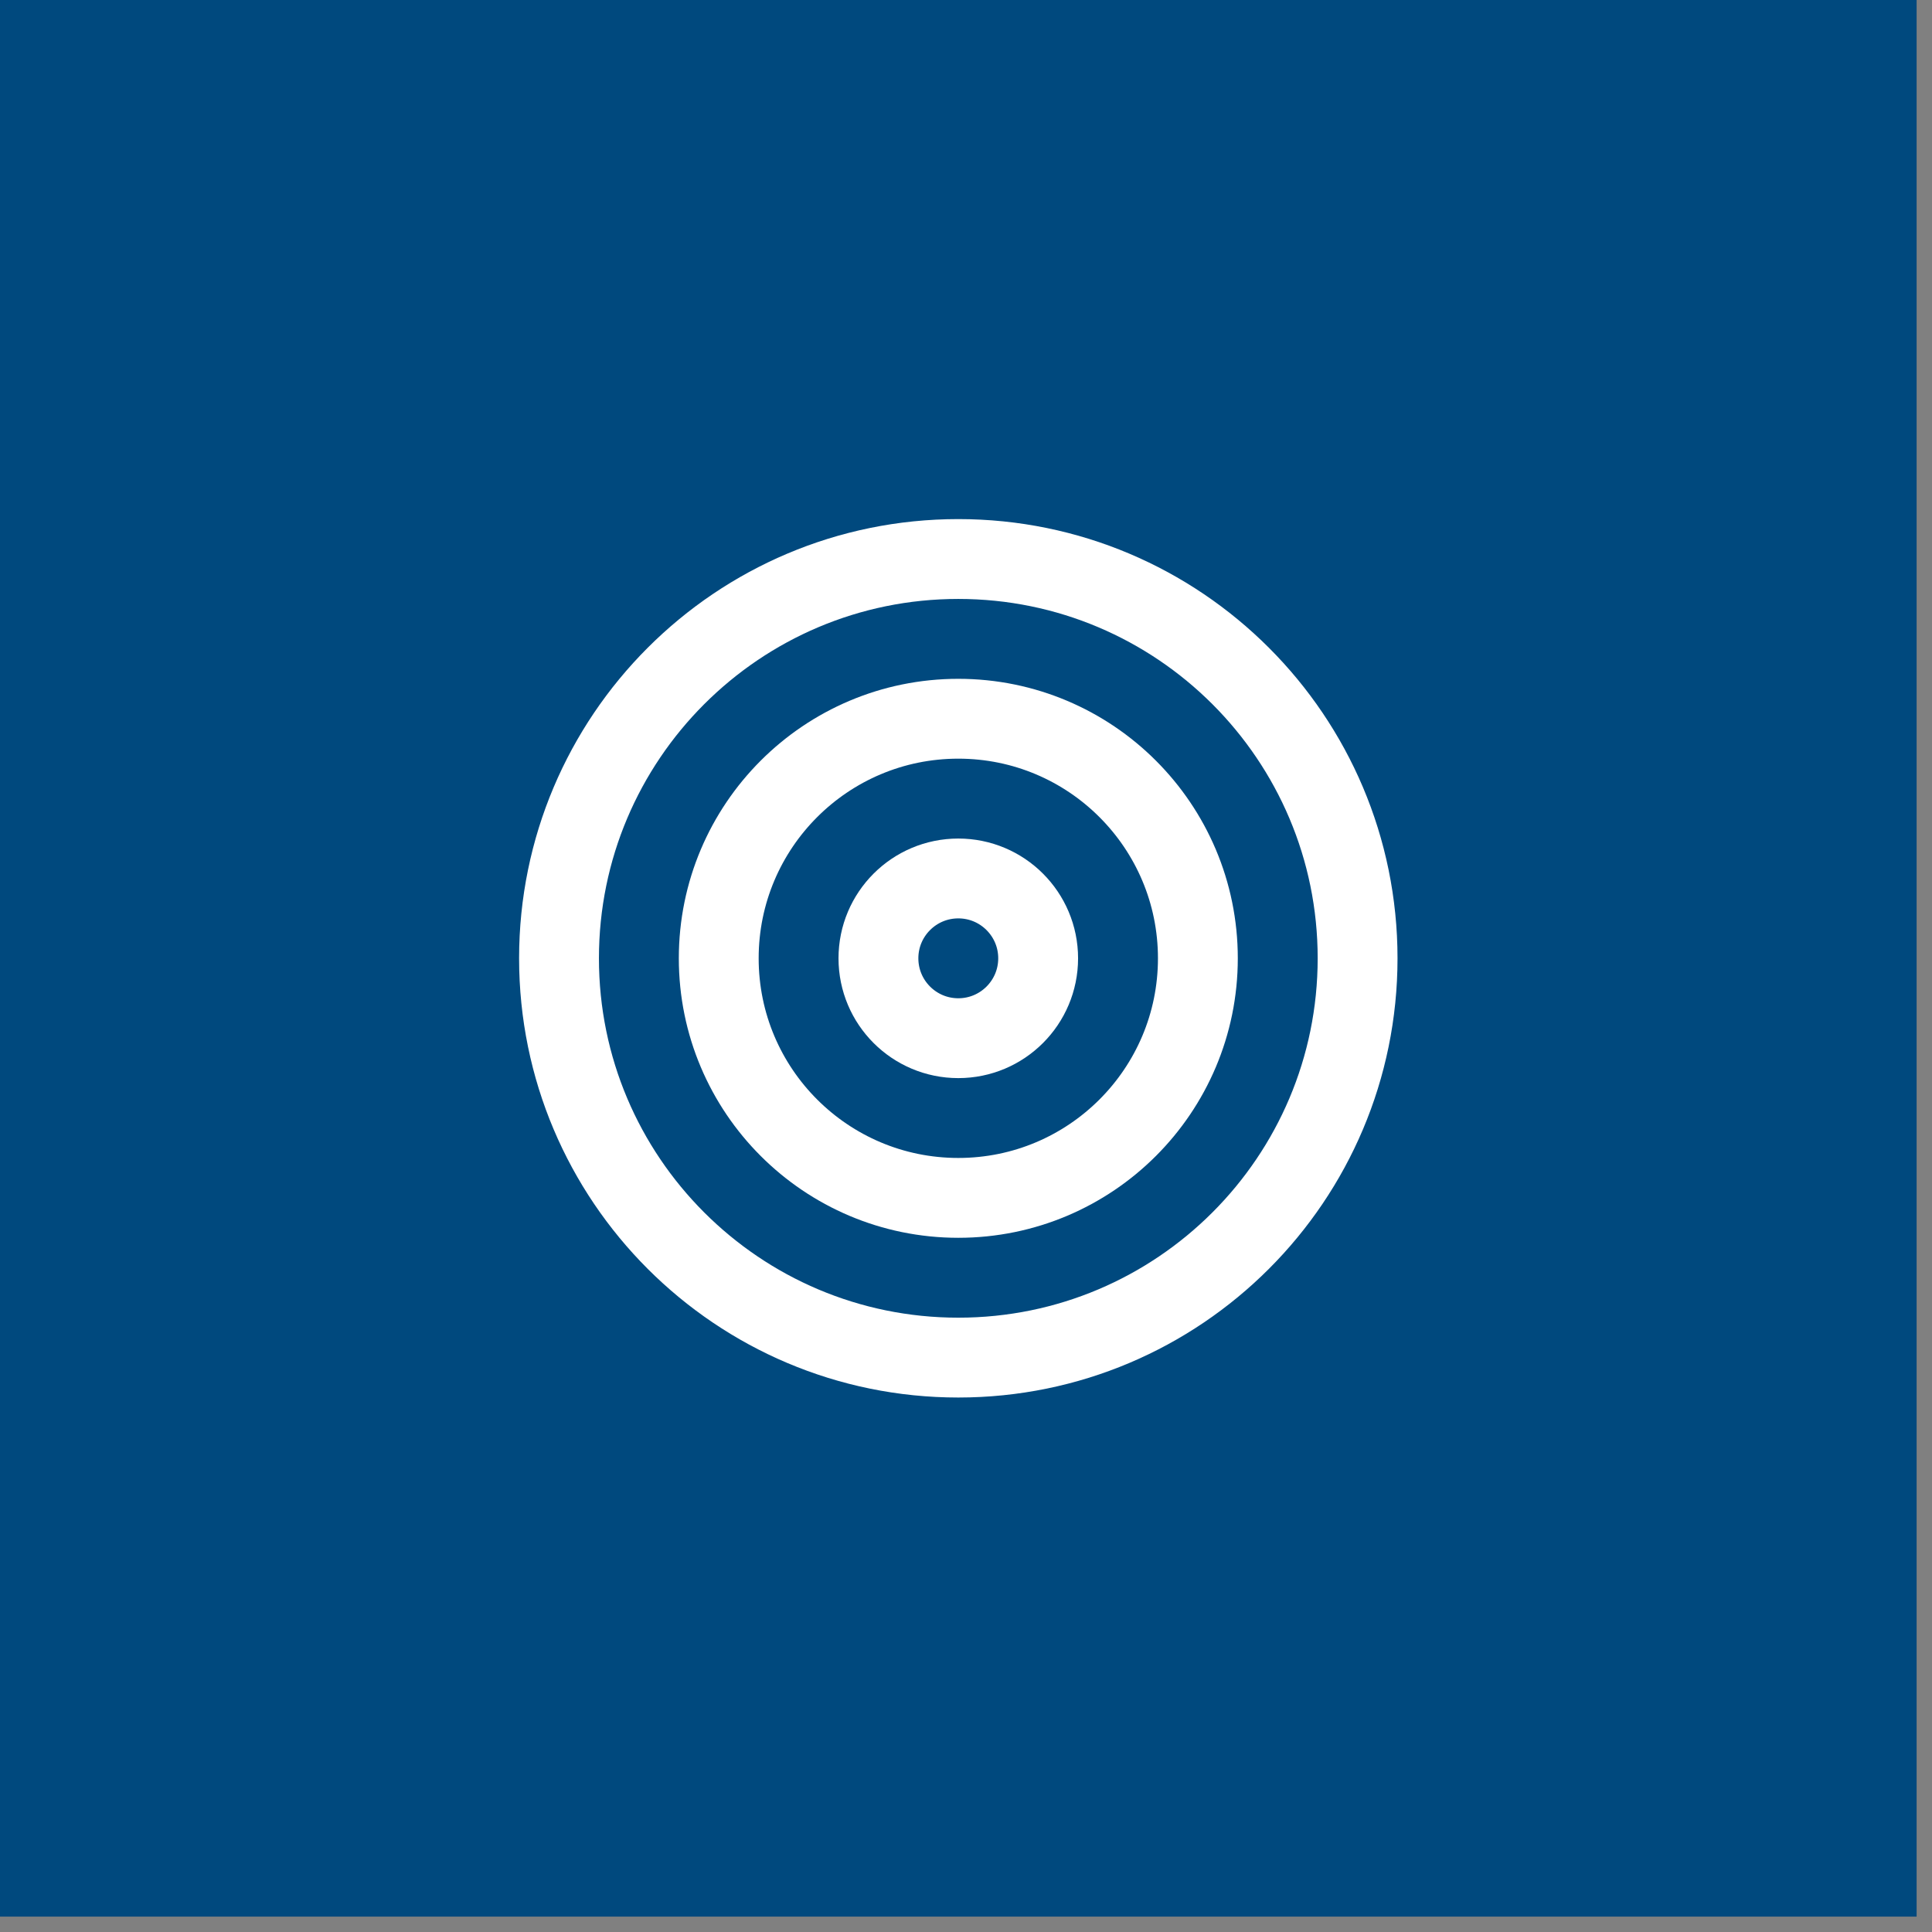
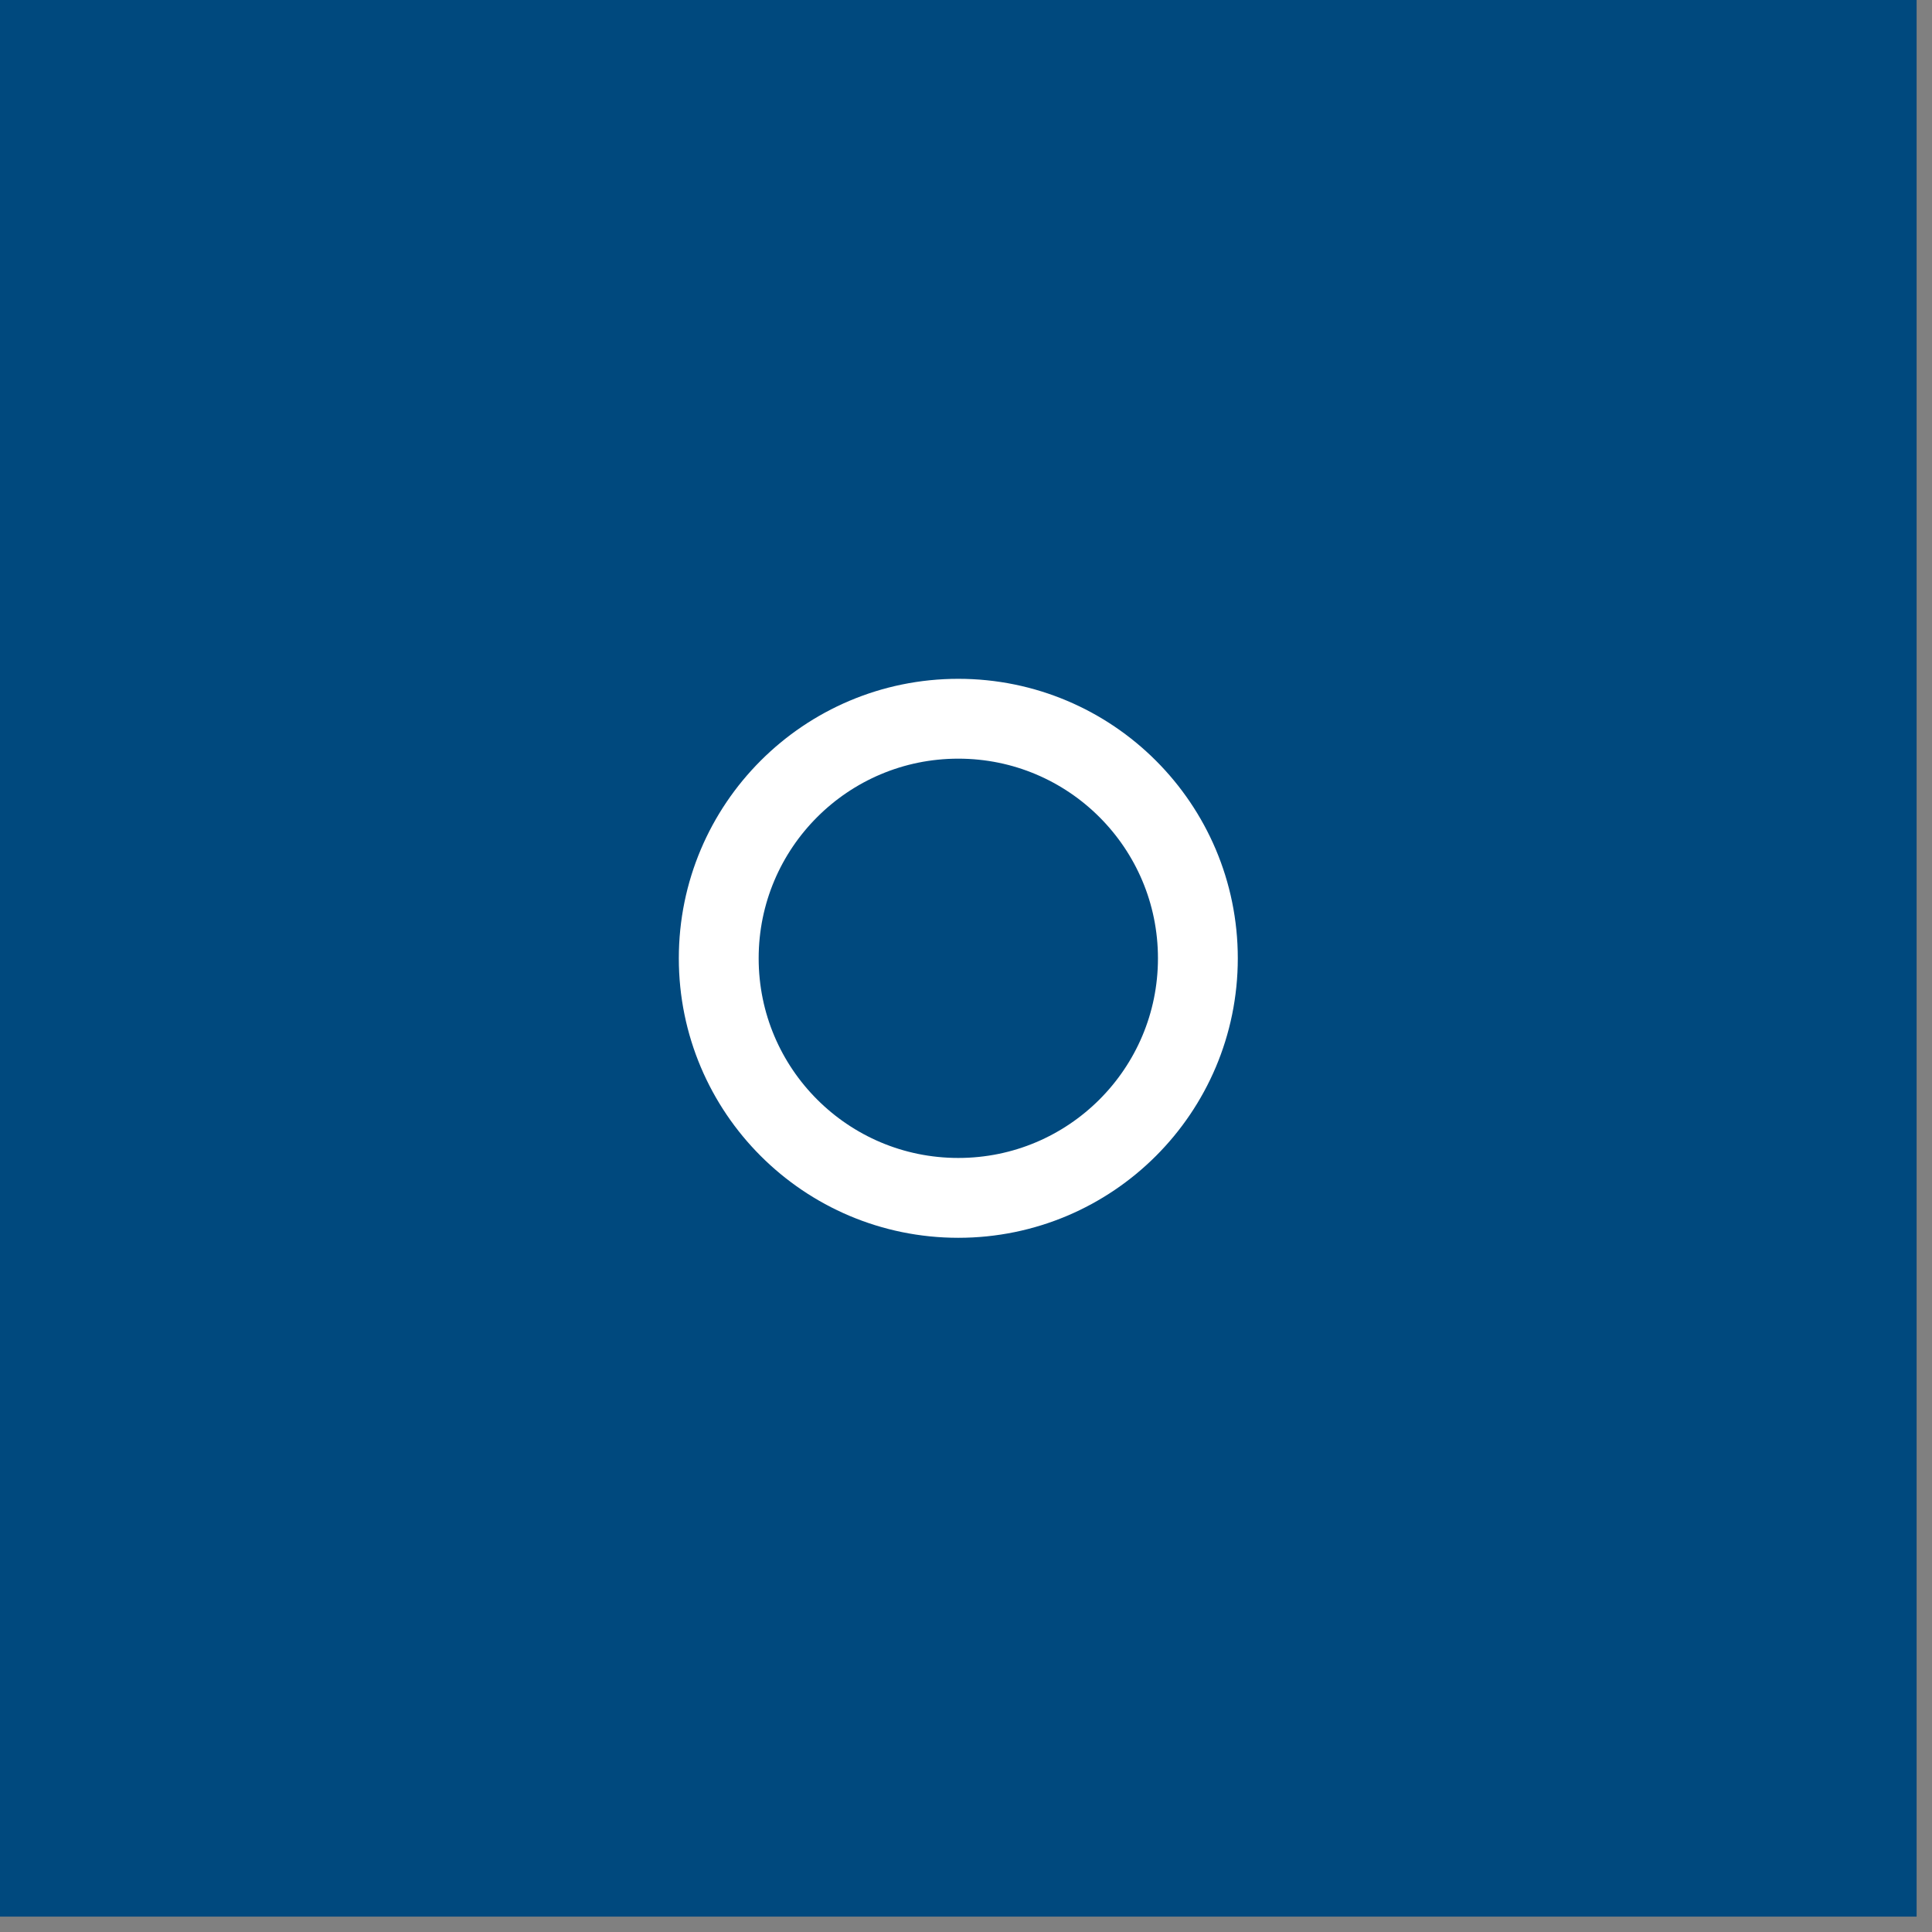
<svg xmlns="http://www.w3.org/2000/svg" width="55" height="55" viewBox="0 0 55 55" fill="none">
  <rect x="0" y="0" width="55" height="55" fill="#808080" stroke="none" />
  <rect width="54.562" height="54.562" fill="#00497E" />
-   <path d="M27.281 38.648C33.559 38.648 38.648 33.559 38.648 27.281C38.648 21.003 33.559 15.914 27.281 15.914C21.003 15.914 15.914 21.003 15.914 27.281C15.914 33.559 21.003 38.648 27.281 38.648Z" stroke="white" stroke-width="2.273" stroke-linecap="round" stroke-linejoin="round" />
  <path d="M27.281 34.101C31.048 34.101 34.101 31.048 34.101 27.281C34.101 23.515 31.048 20.461 27.281 20.461C23.514 20.461 20.461 23.515 20.461 27.281C20.461 31.048 23.514 34.101 27.281 34.101Z" stroke="white" stroke-width="2.273" stroke-linecap="round" stroke-linejoin="round" />
-   <path d="M27.281 29.555C28.536 29.555 29.554 28.537 29.554 27.281C29.554 26.026 28.536 25.008 27.281 25.008C26.025 25.008 25.007 26.026 25.007 27.281C25.007 28.537 26.025 29.555 27.281 29.555Z" stroke="white" stroke-width="2.273" stroke-linecap="round" stroke-linejoin="round" />
</svg>